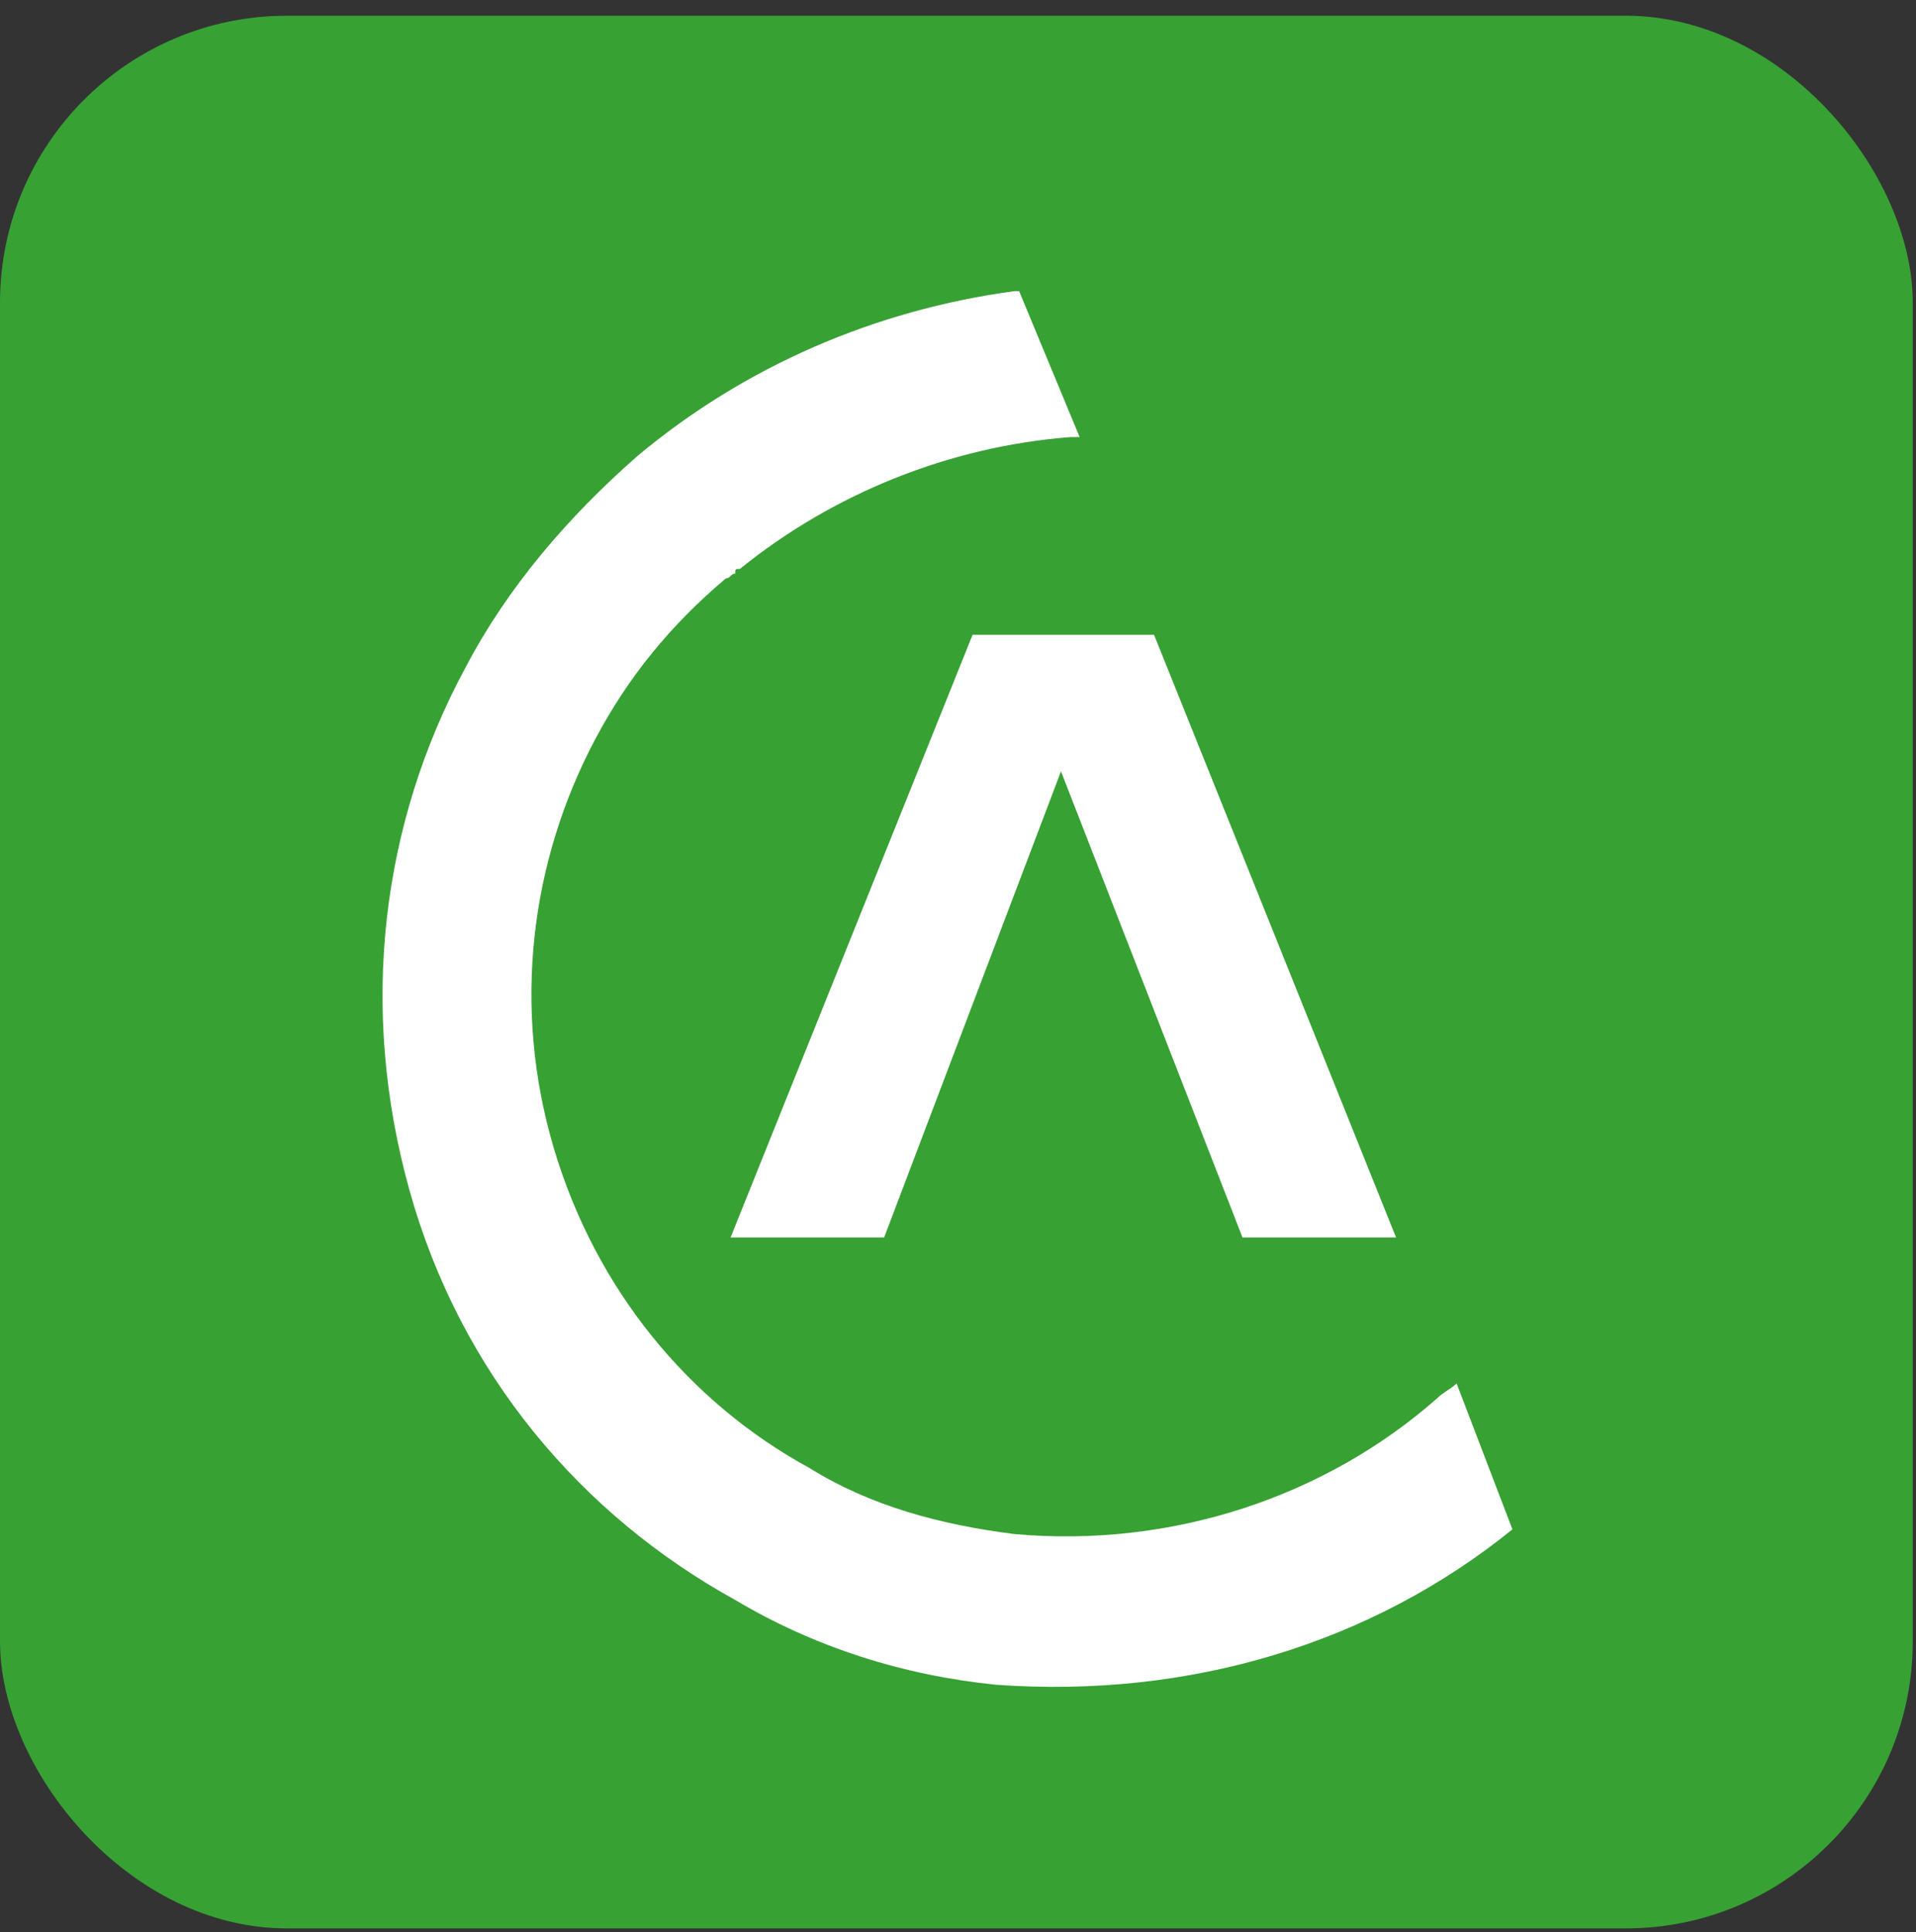
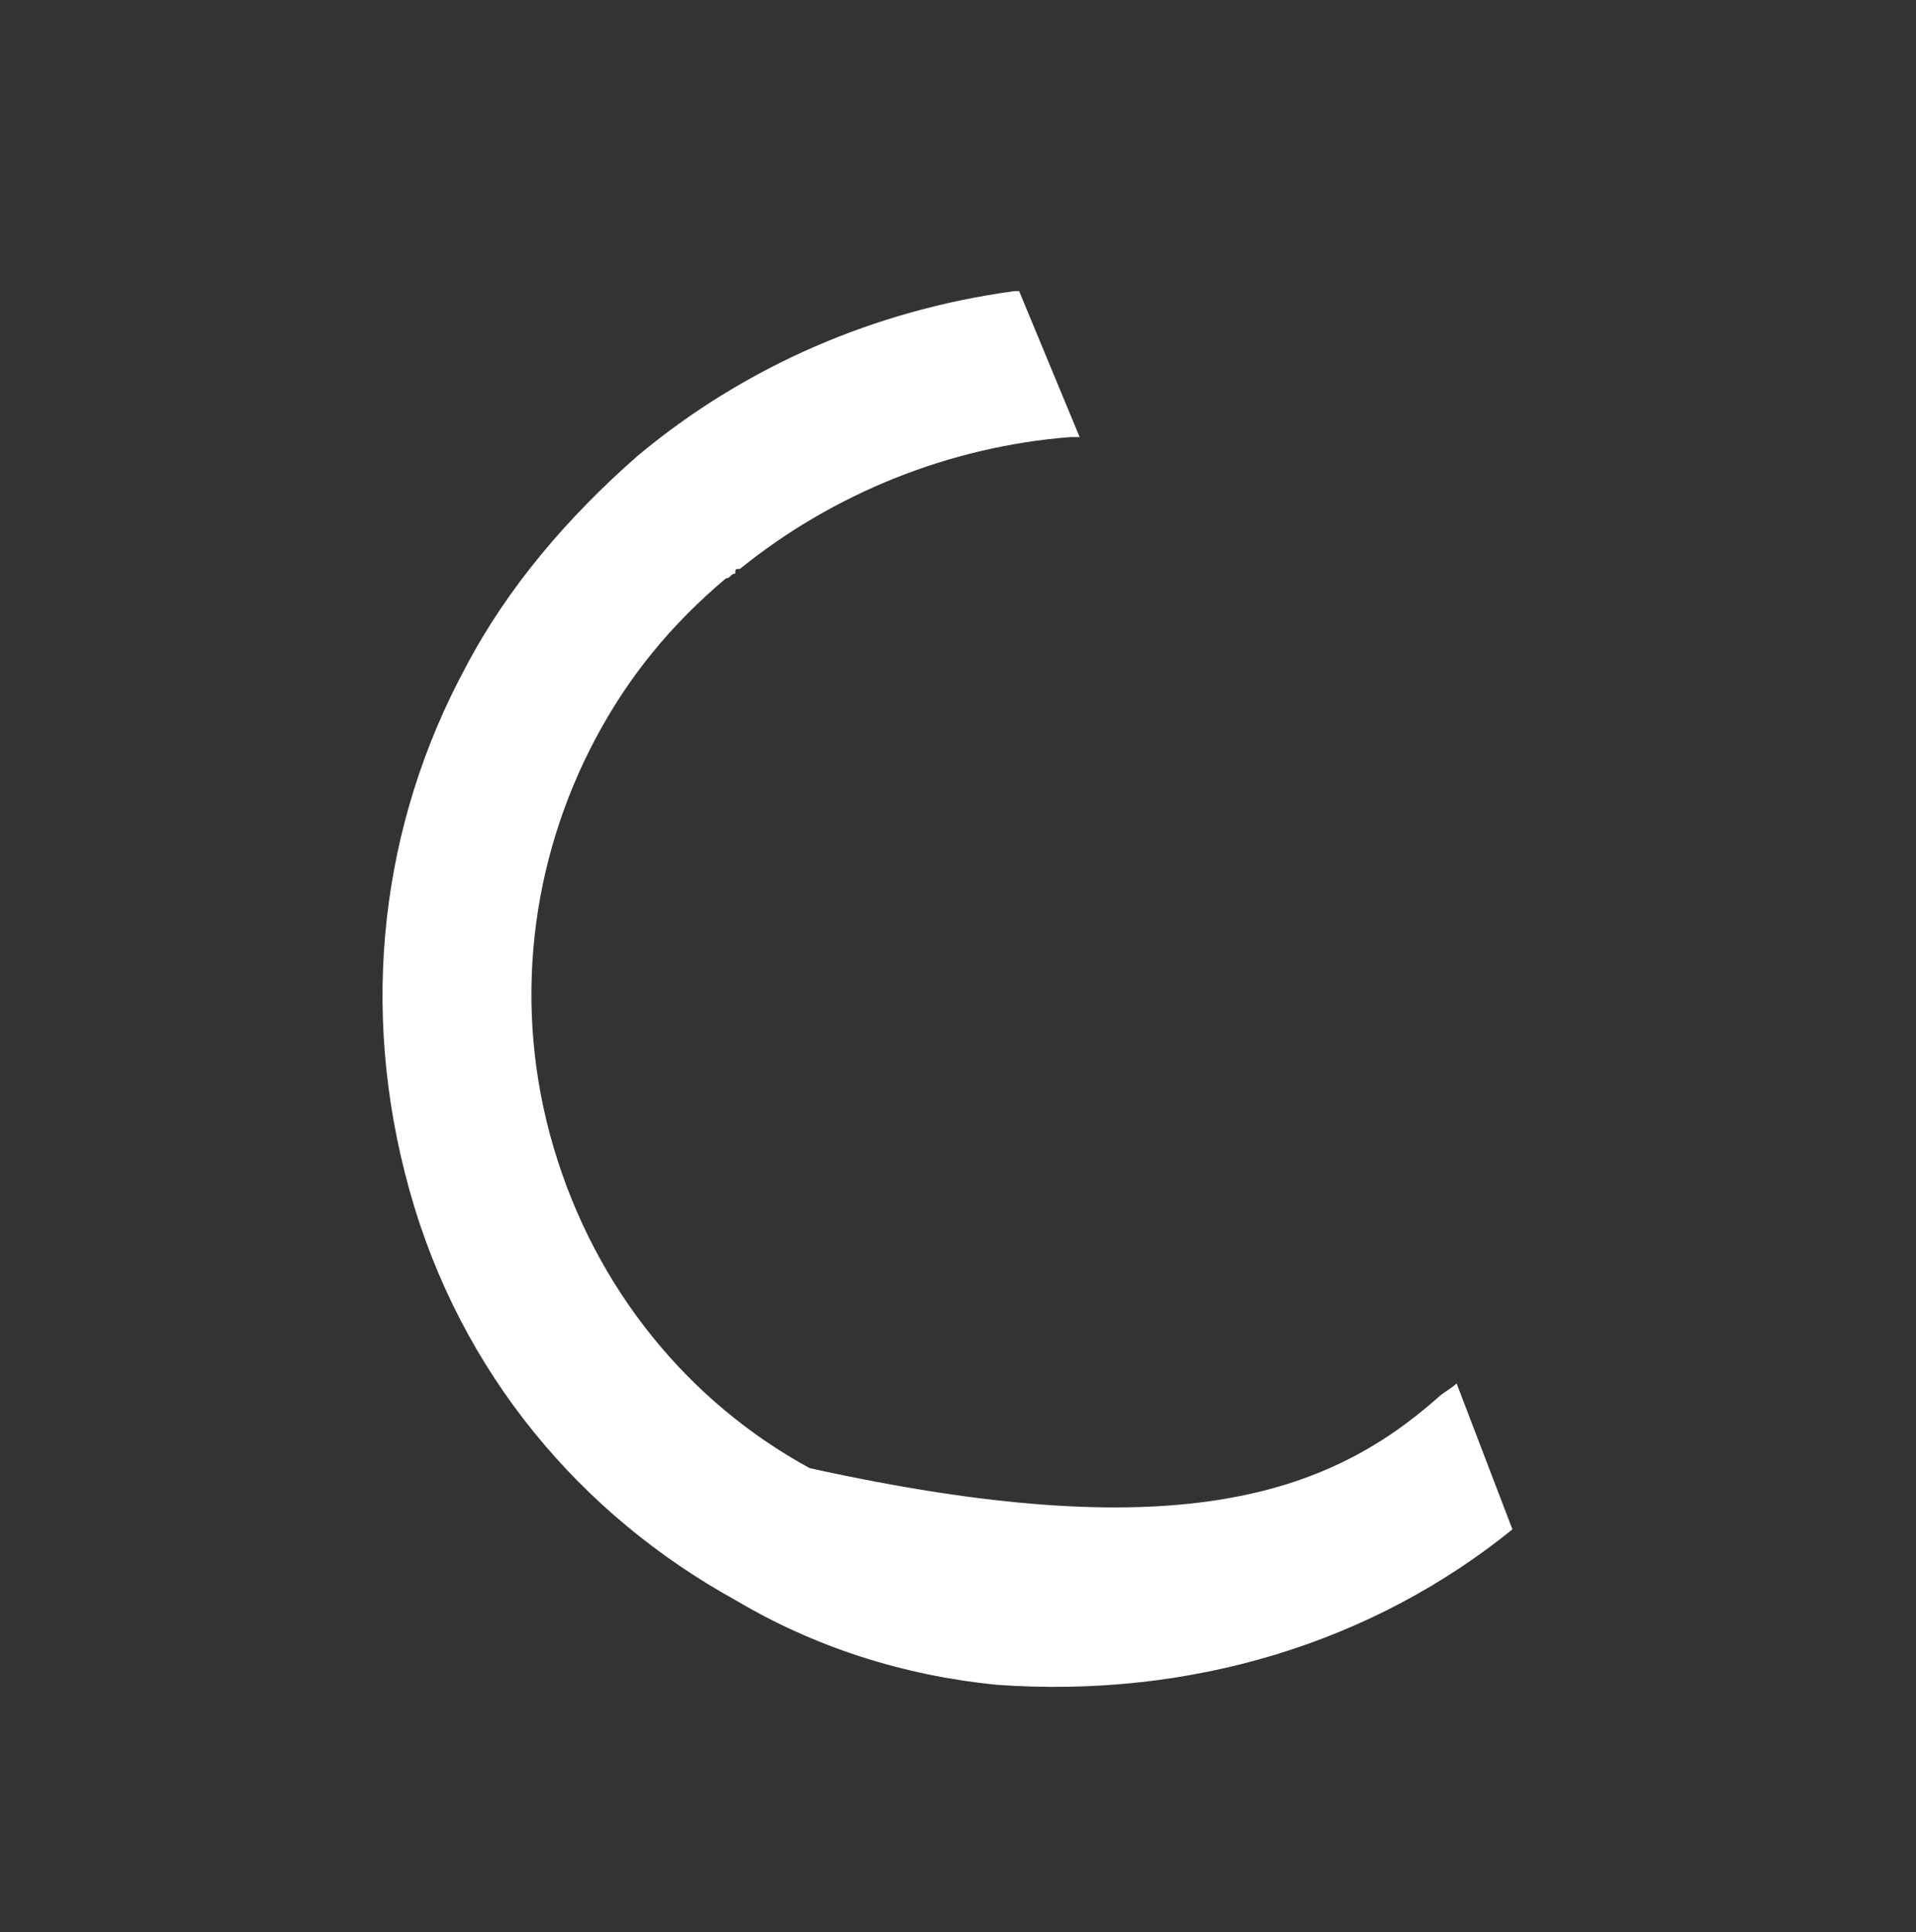
<svg xmlns="http://www.w3.org/2000/svg" width="119" height="120" viewBox="0 0 119 120" fill="none">
  <rect x="0" y="0" width="119" height="120" fill="#333333" stroke="none" />
-   <rect y="0.977" width="118.799" height="118.799" rx="17.82" fill="#37A134" />
-   <path d="M71.677 39.43H60.405L45.375 76.861H54.913L65.896 47.91L77.169 76.861H86.707L71.677 39.43Z" fill="white" />
-   <path d="M61.852 104.642C56.072 104.057 50.58 102.303 45.666 99.379C36.128 94.115 28.614 85.342 25.434 73.937C22.255 62.532 23.7 51.127 28.903 41.477C31.504 36.505 35.261 32.119 39.597 28.317C46.245 22.761 54.337 19.252 63.008 18.082H63.297L67.055 27.148C67.055 27.148 66.766 27.148 66.477 27.148C58.962 27.732 51.736 30.657 45.956 35.336C45.666 35.336 45.666 35.336 45.666 35.628C45.377 35.628 45.377 35.92 45.088 35.92C41.62 38.845 39.019 42.062 36.995 45.863C32.949 53.467 31.793 62.532 34.394 71.305C36.995 80.078 42.776 87.096 50.291 91.19C54.048 93.53 58.384 94.7 63.008 95.284C72.836 96.162 82.374 92.945 89.311 86.804C89.6 86.511 90.178 86.219 90.467 85.927L93.935 94.992C85.264 102.01 73.992 105.52 61.852 104.642Z" fill="white" />
+   <path d="M61.852 104.642C56.072 104.057 50.58 102.303 45.666 99.379C36.128 94.115 28.614 85.342 25.434 73.937C22.255 62.532 23.7 51.127 28.903 41.477C31.504 36.505 35.261 32.119 39.597 28.317C46.245 22.761 54.337 19.252 63.008 18.082H63.297L67.055 27.148C67.055 27.148 66.766 27.148 66.477 27.148C58.962 27.732 51.736 30.657 45.956 35.336C45.666 35.336 45.666 35.336 45.666 35.628C45.377 35.628 45.377 35.92 45.088 35.92C41.62 38.845 39.019 42.062 36.995 45.863C32.949 53.467 31.793 62.532 34.394 71.305C36.995 80.078 42.776 87.096 50.291 91.19C72.836 96.162 82.374 92.945 89.311 86.804C89.6 86.511 90.178 86.219 90.467 85.927L93.935 94.992C85.264 102.01 73.992 105.52 61.852 104.642Z" fill="white" />
</svg>